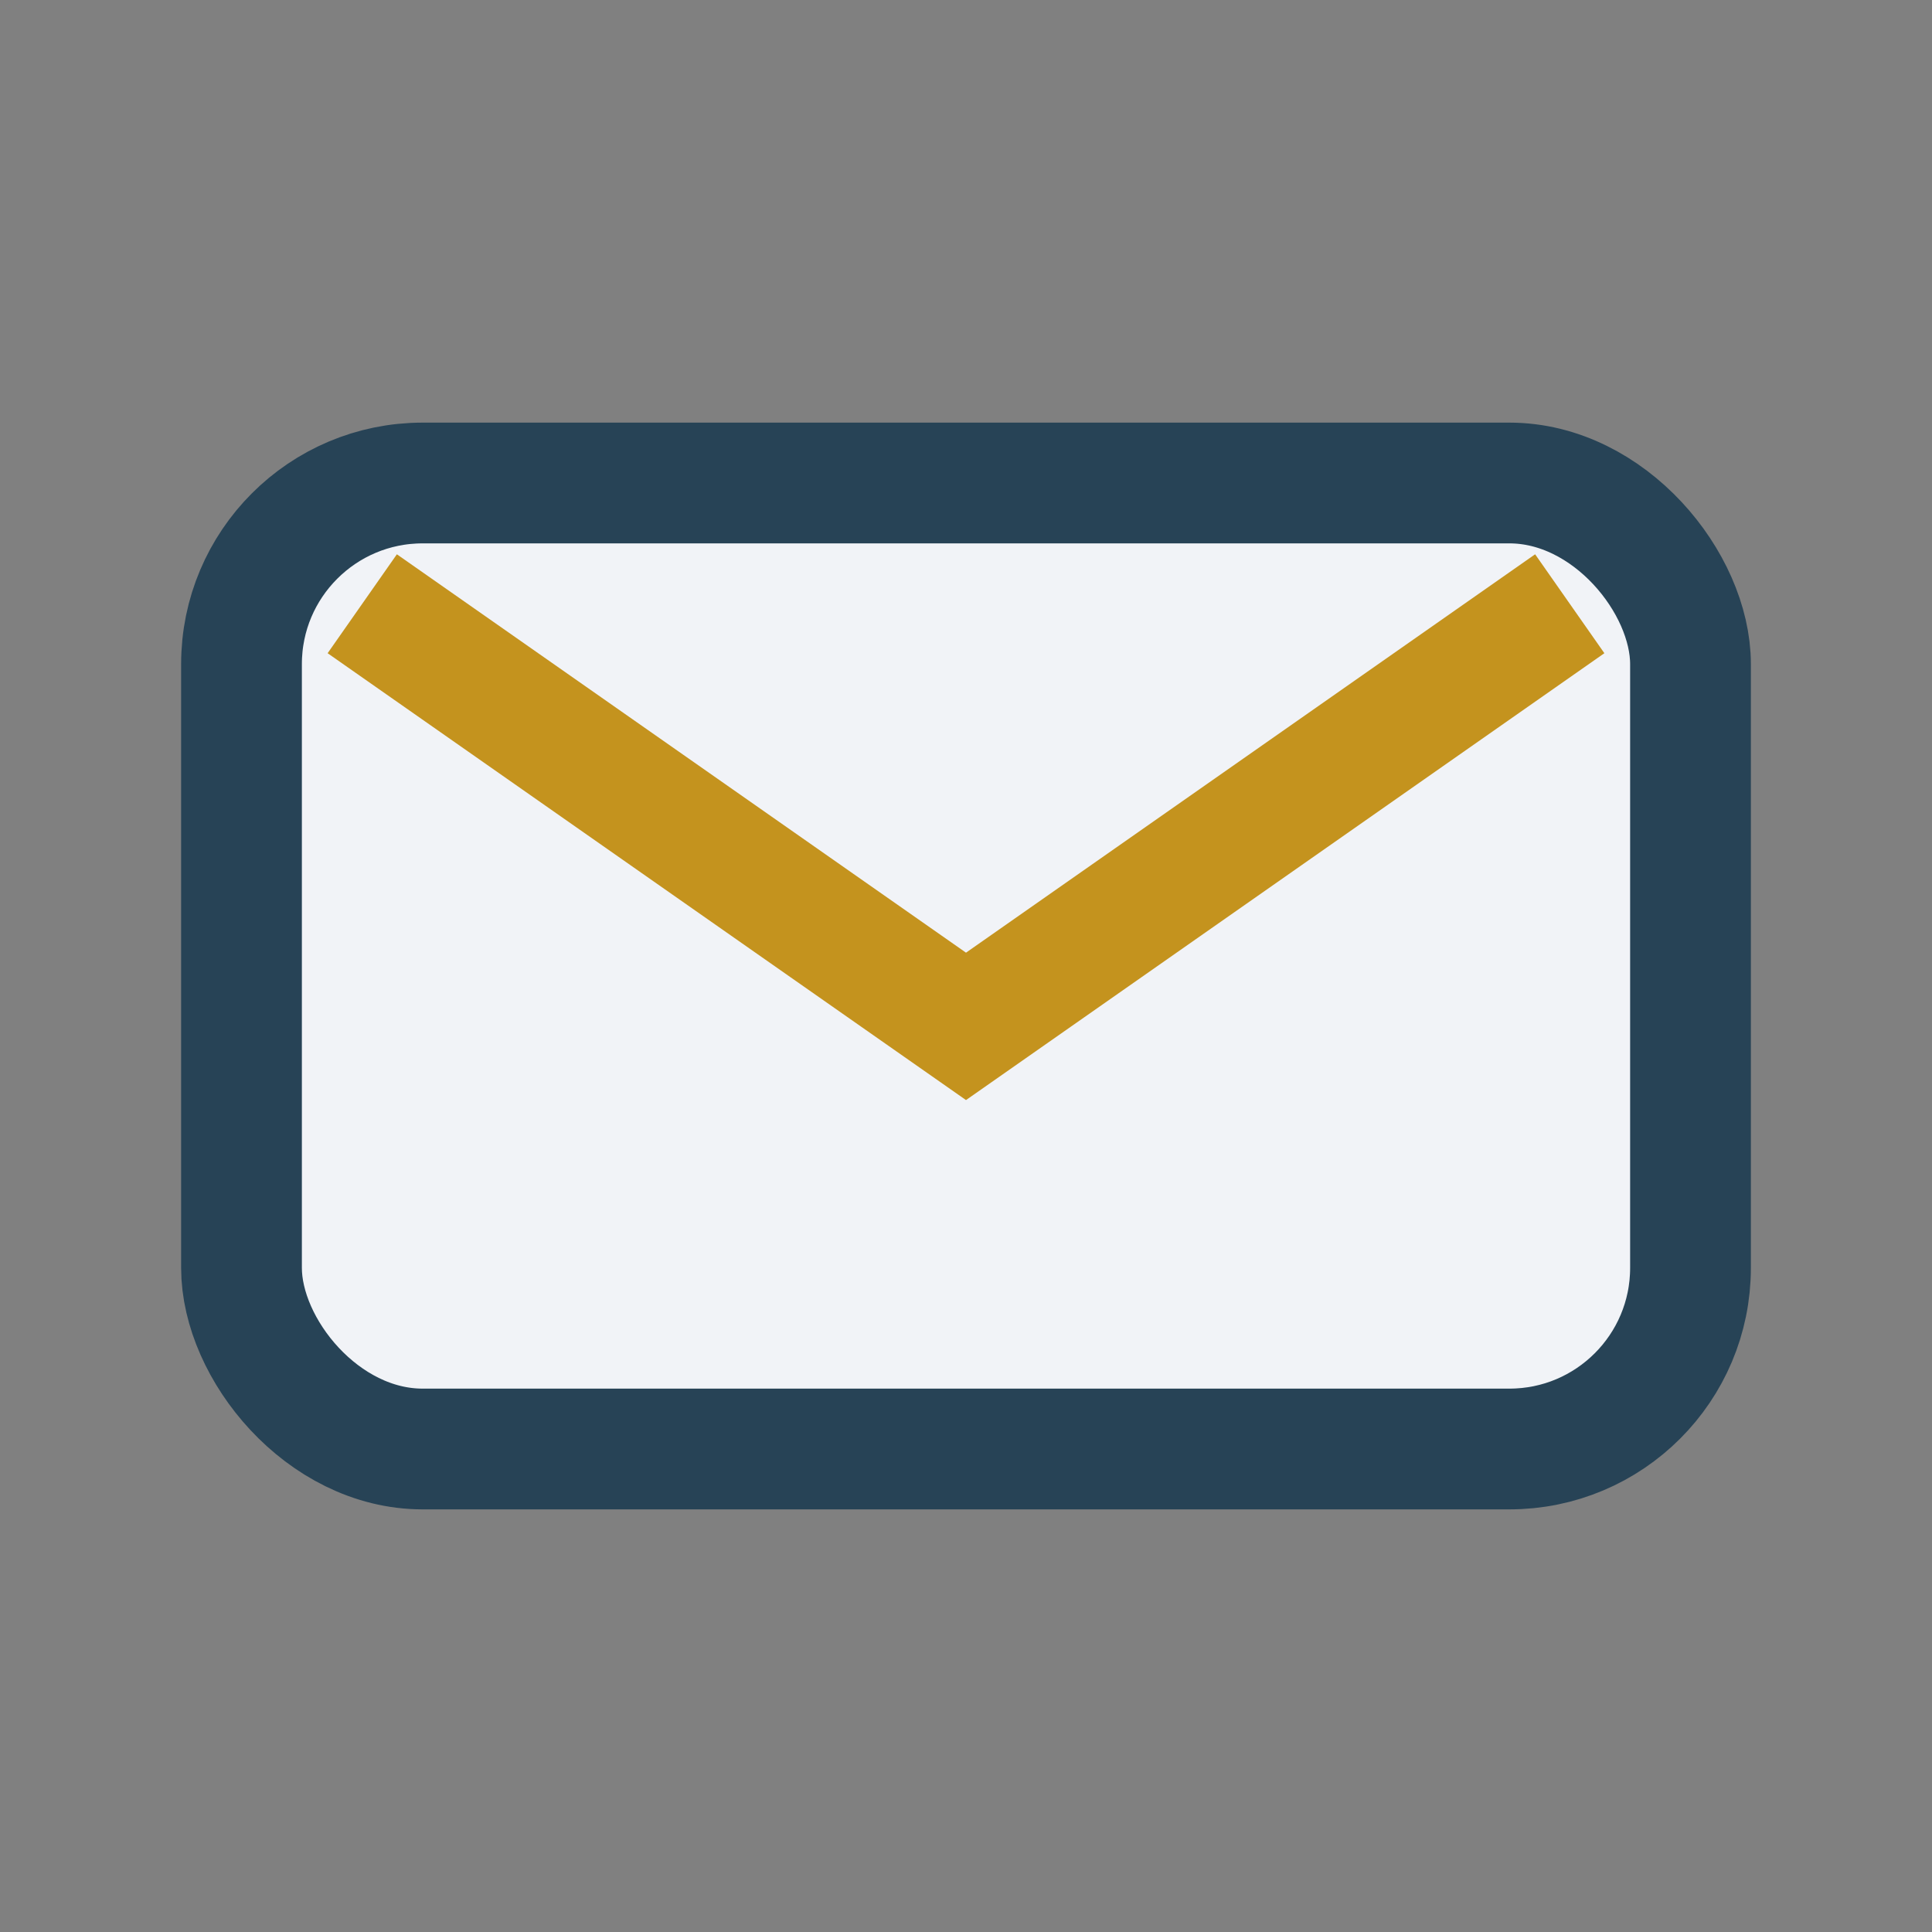
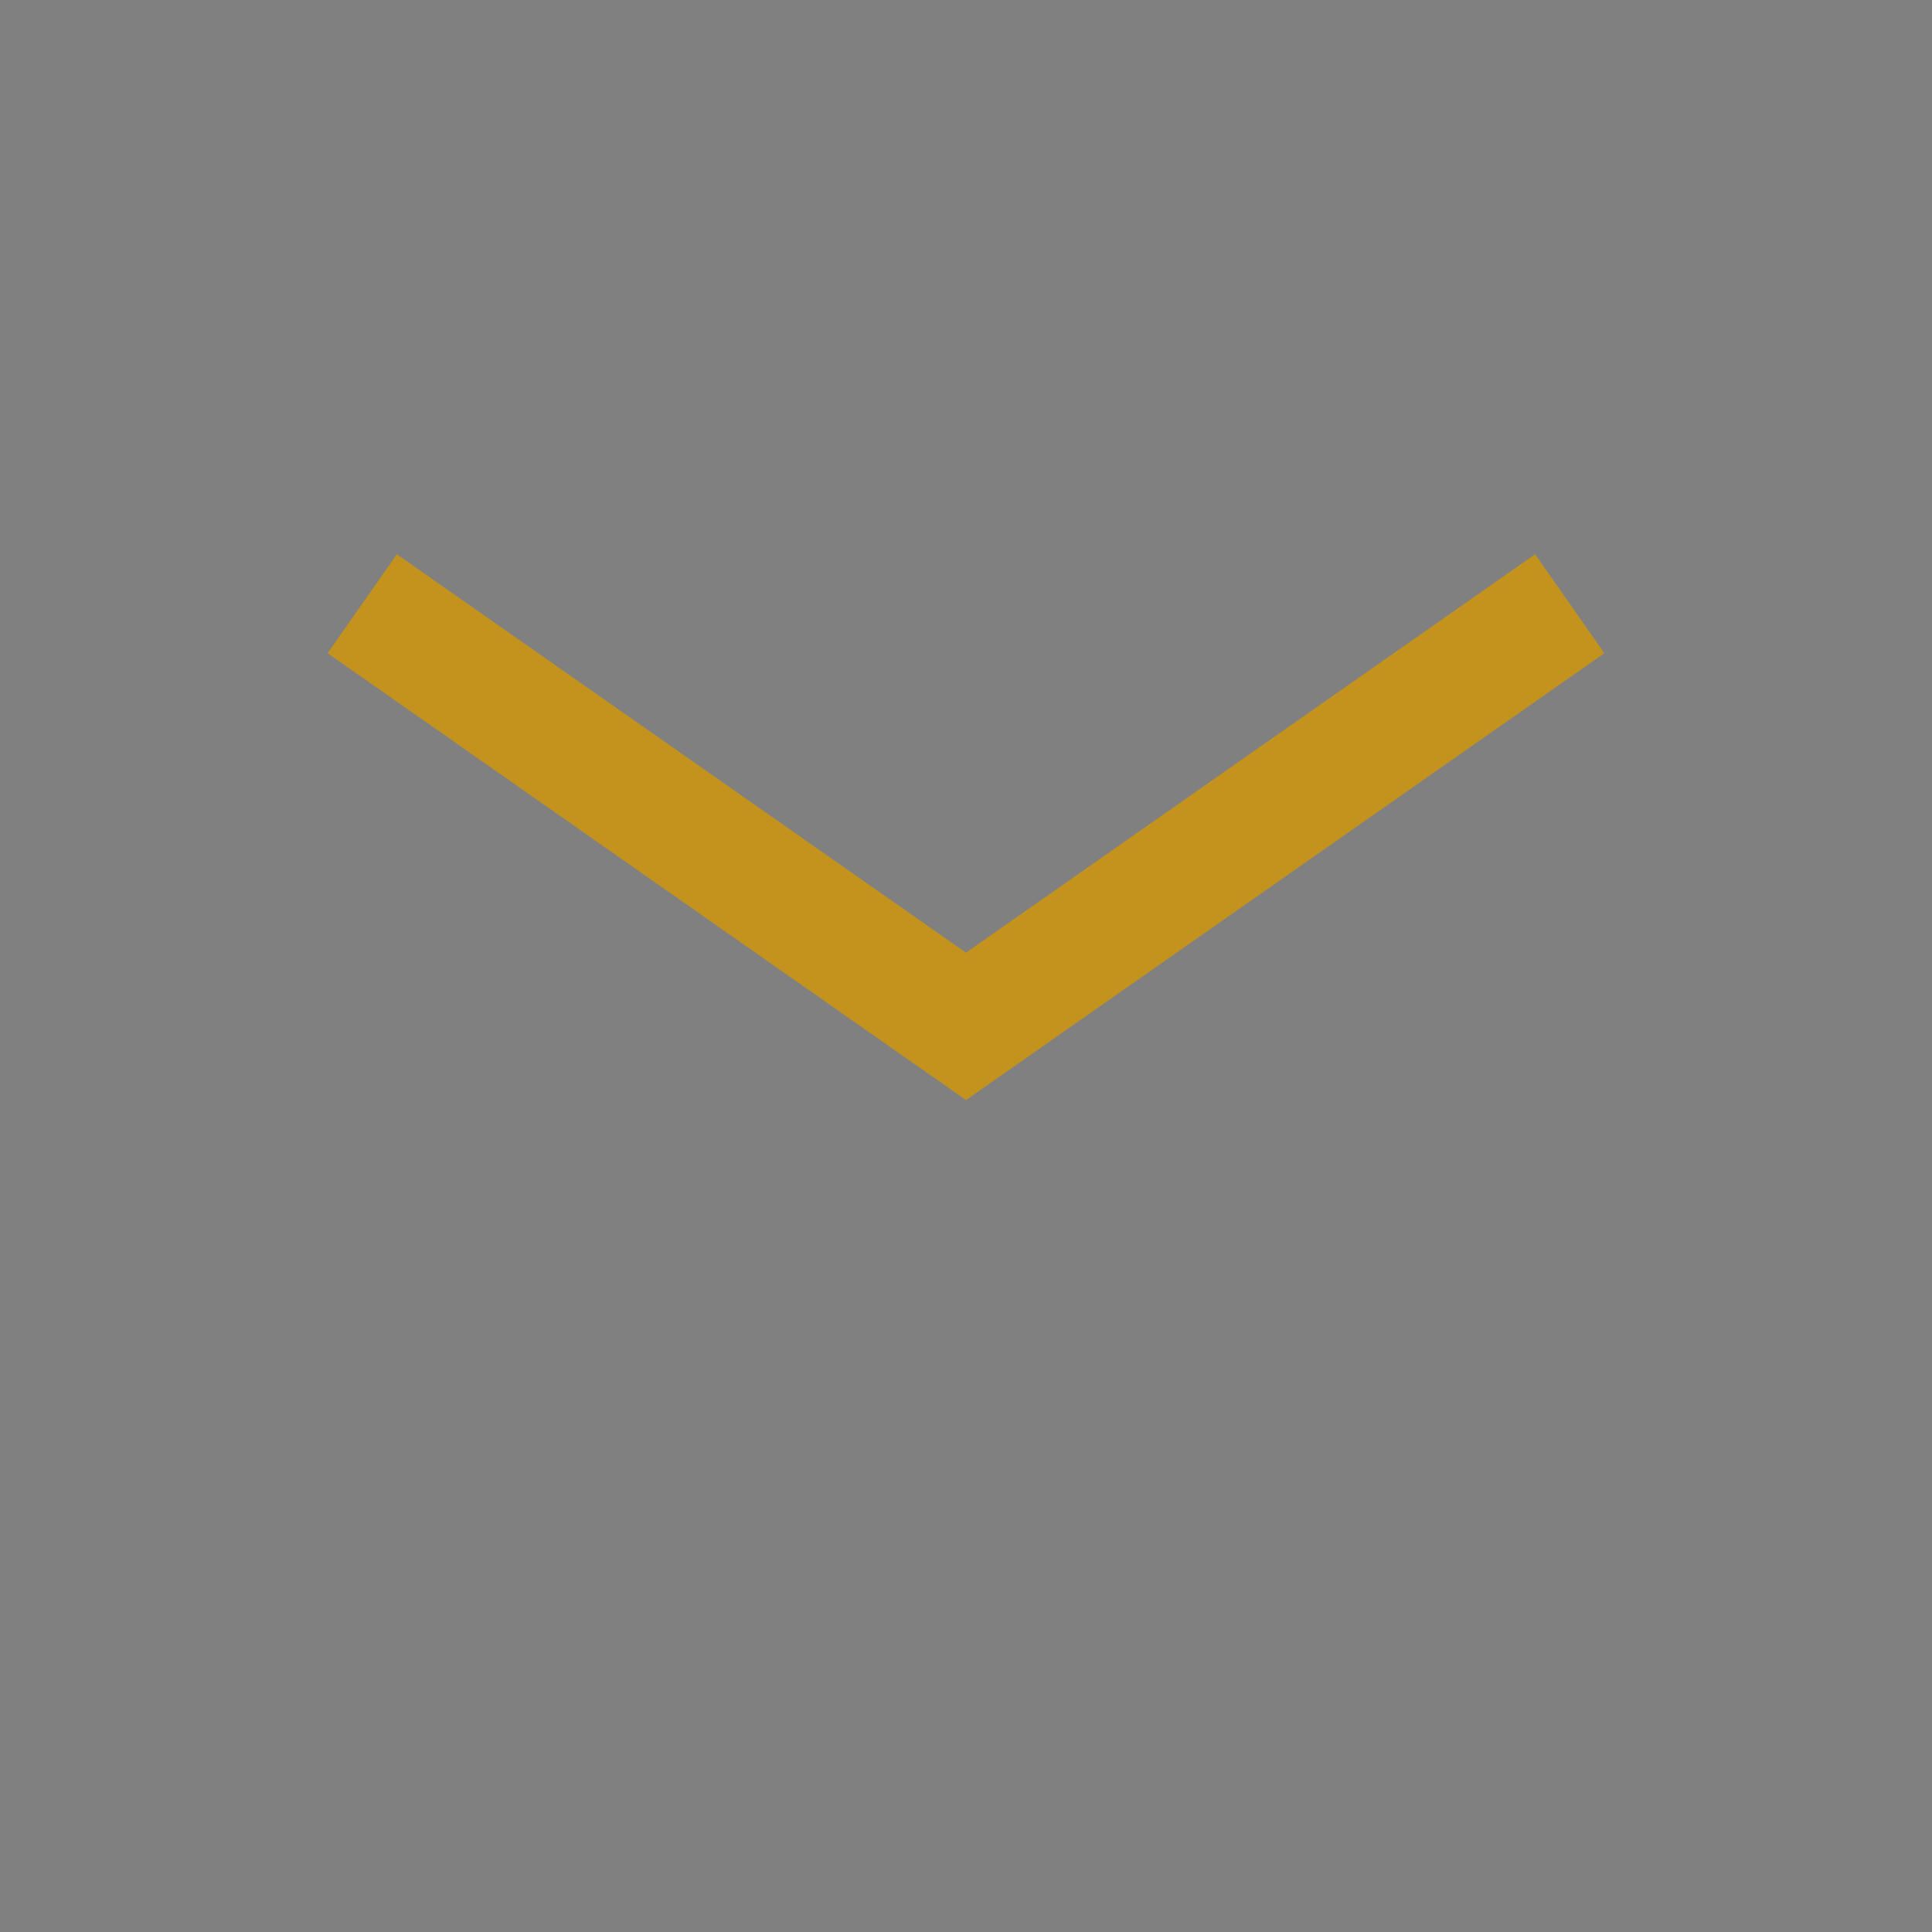
<svg xmlns="http://www.w3.org/2000/svg" width="32" height="32" viewBox="0 0 32 32">
  <rect x="0" y="0" width="32" height="32" fill="#808080" stroke="none" />
-   <rect x="4" y="8" width="24" height="16" rx="3" fill="#F1F3F7" stroke="#274356" stroke-width="2" />
  <path d="M6 10l10 7 10-7" fill="none" stroke="#C4931E" stroke-width="2" />
</svg>